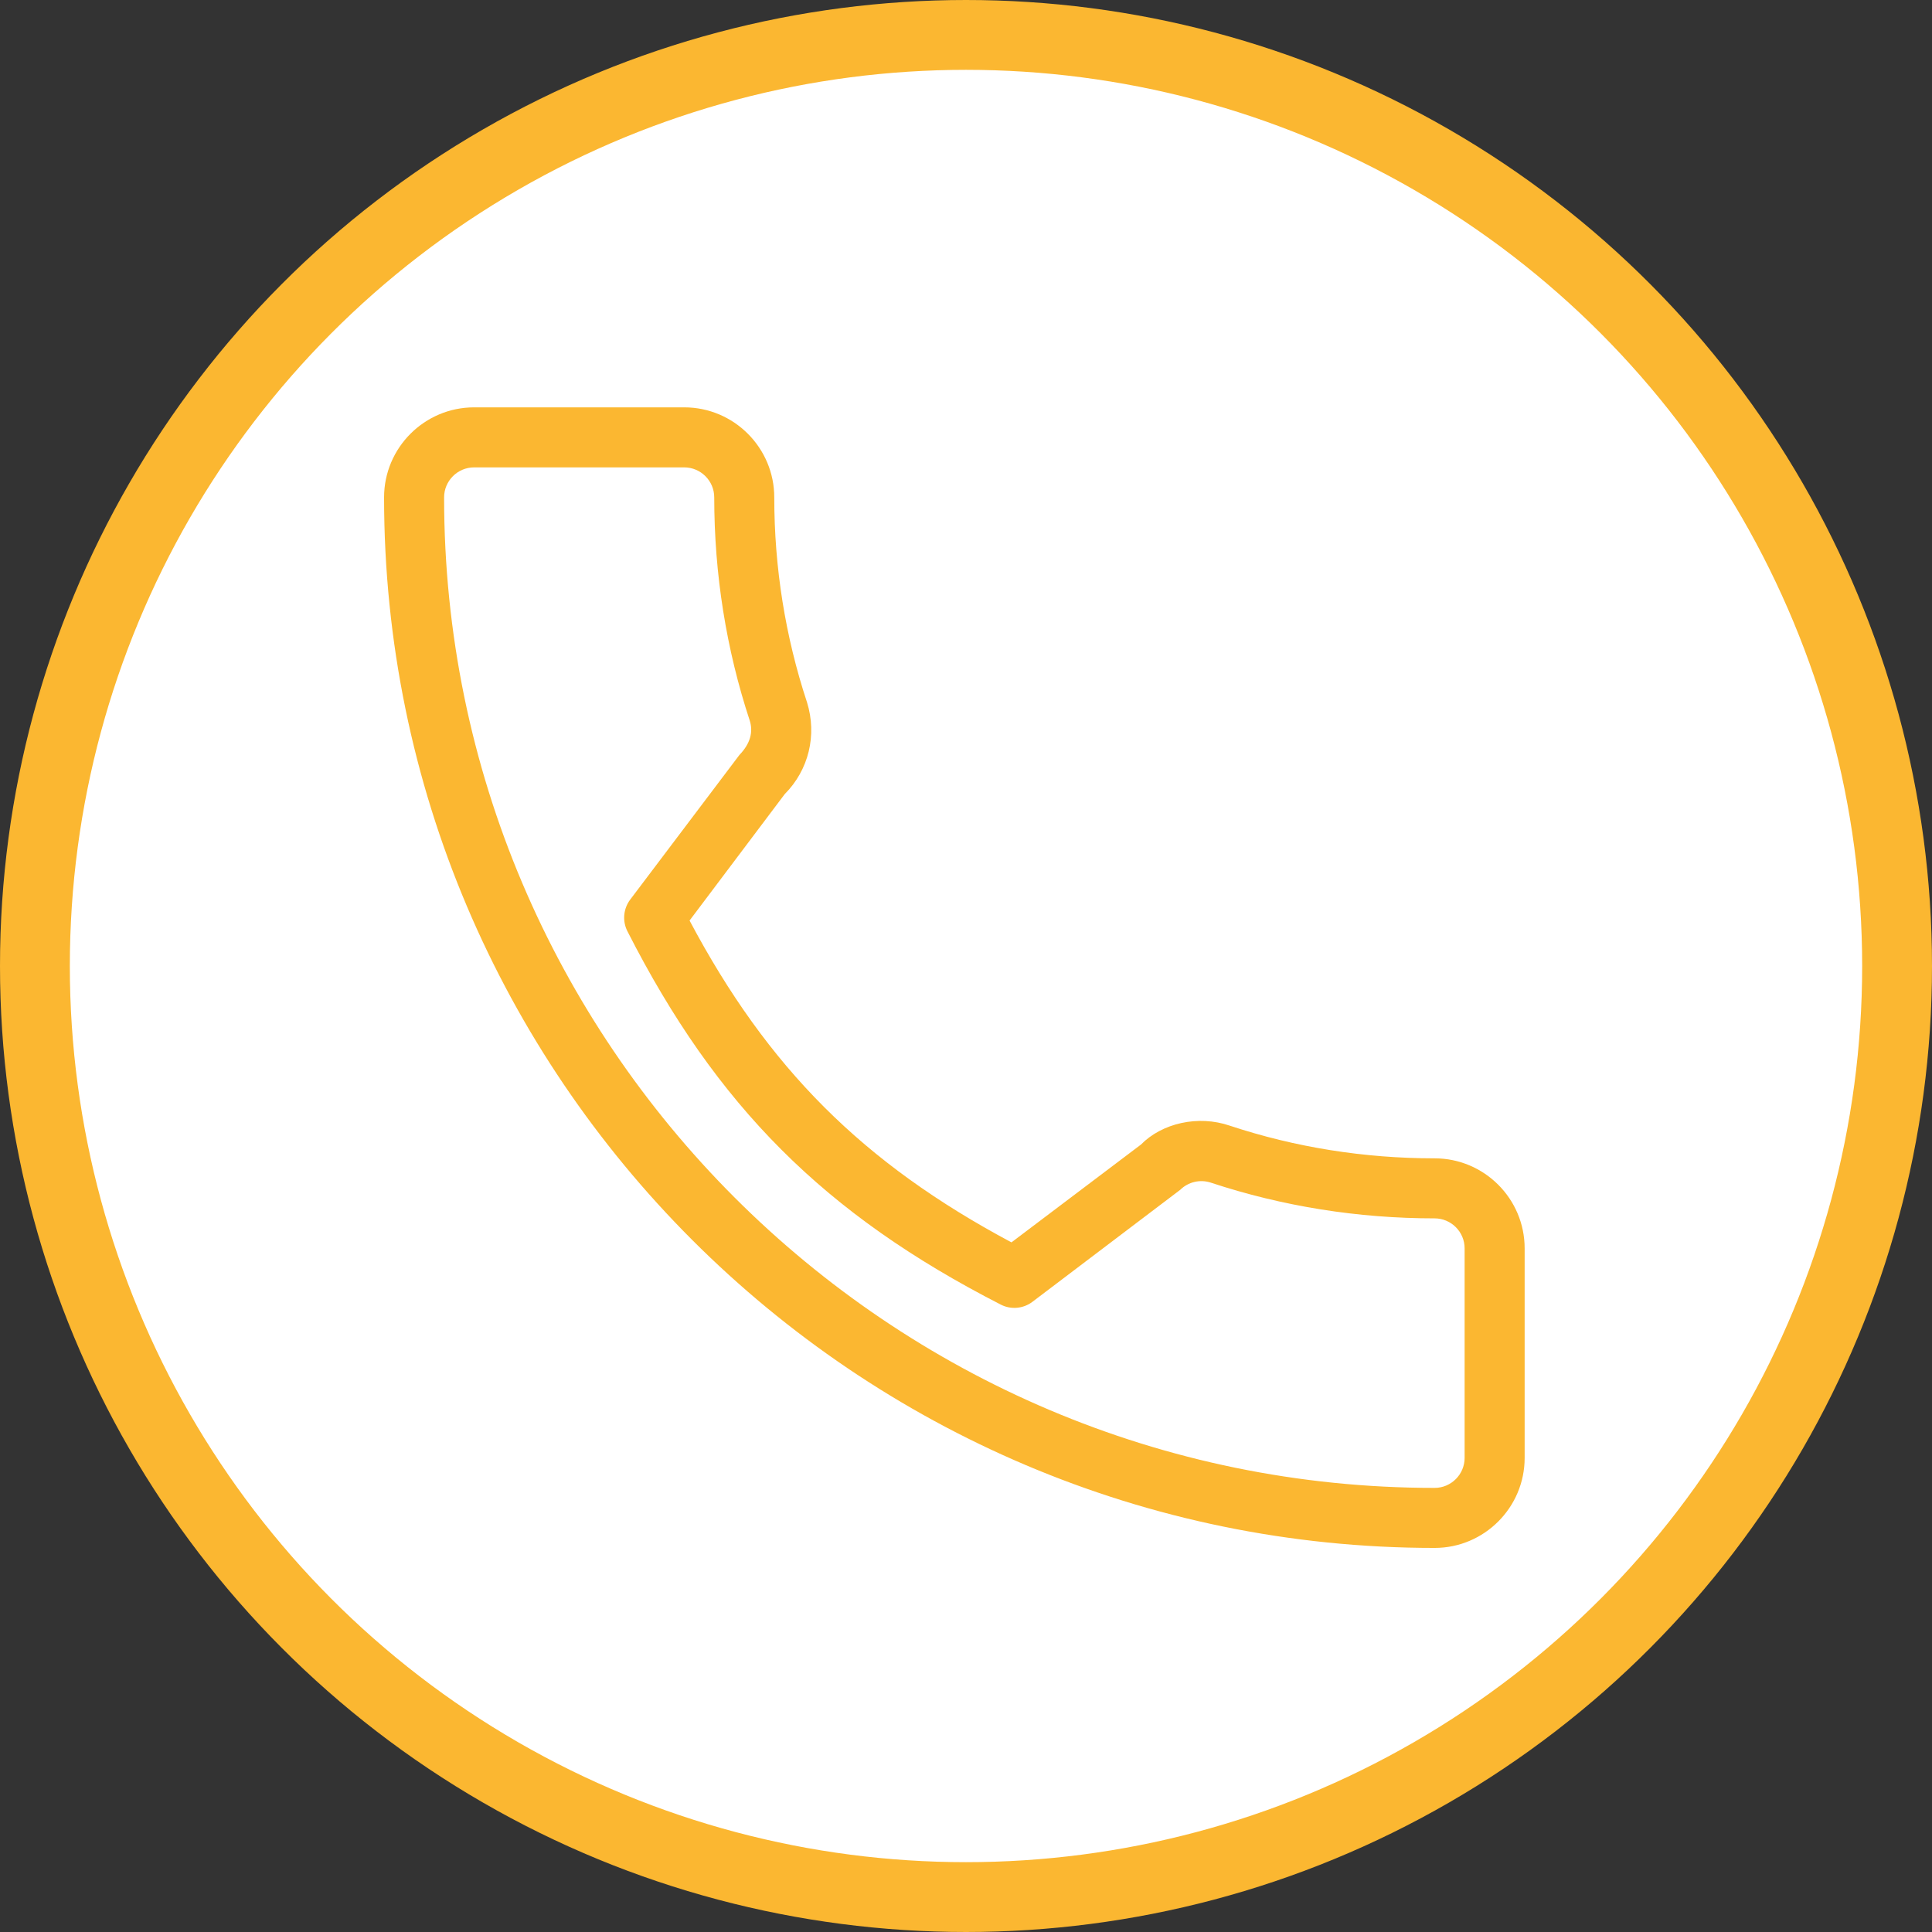
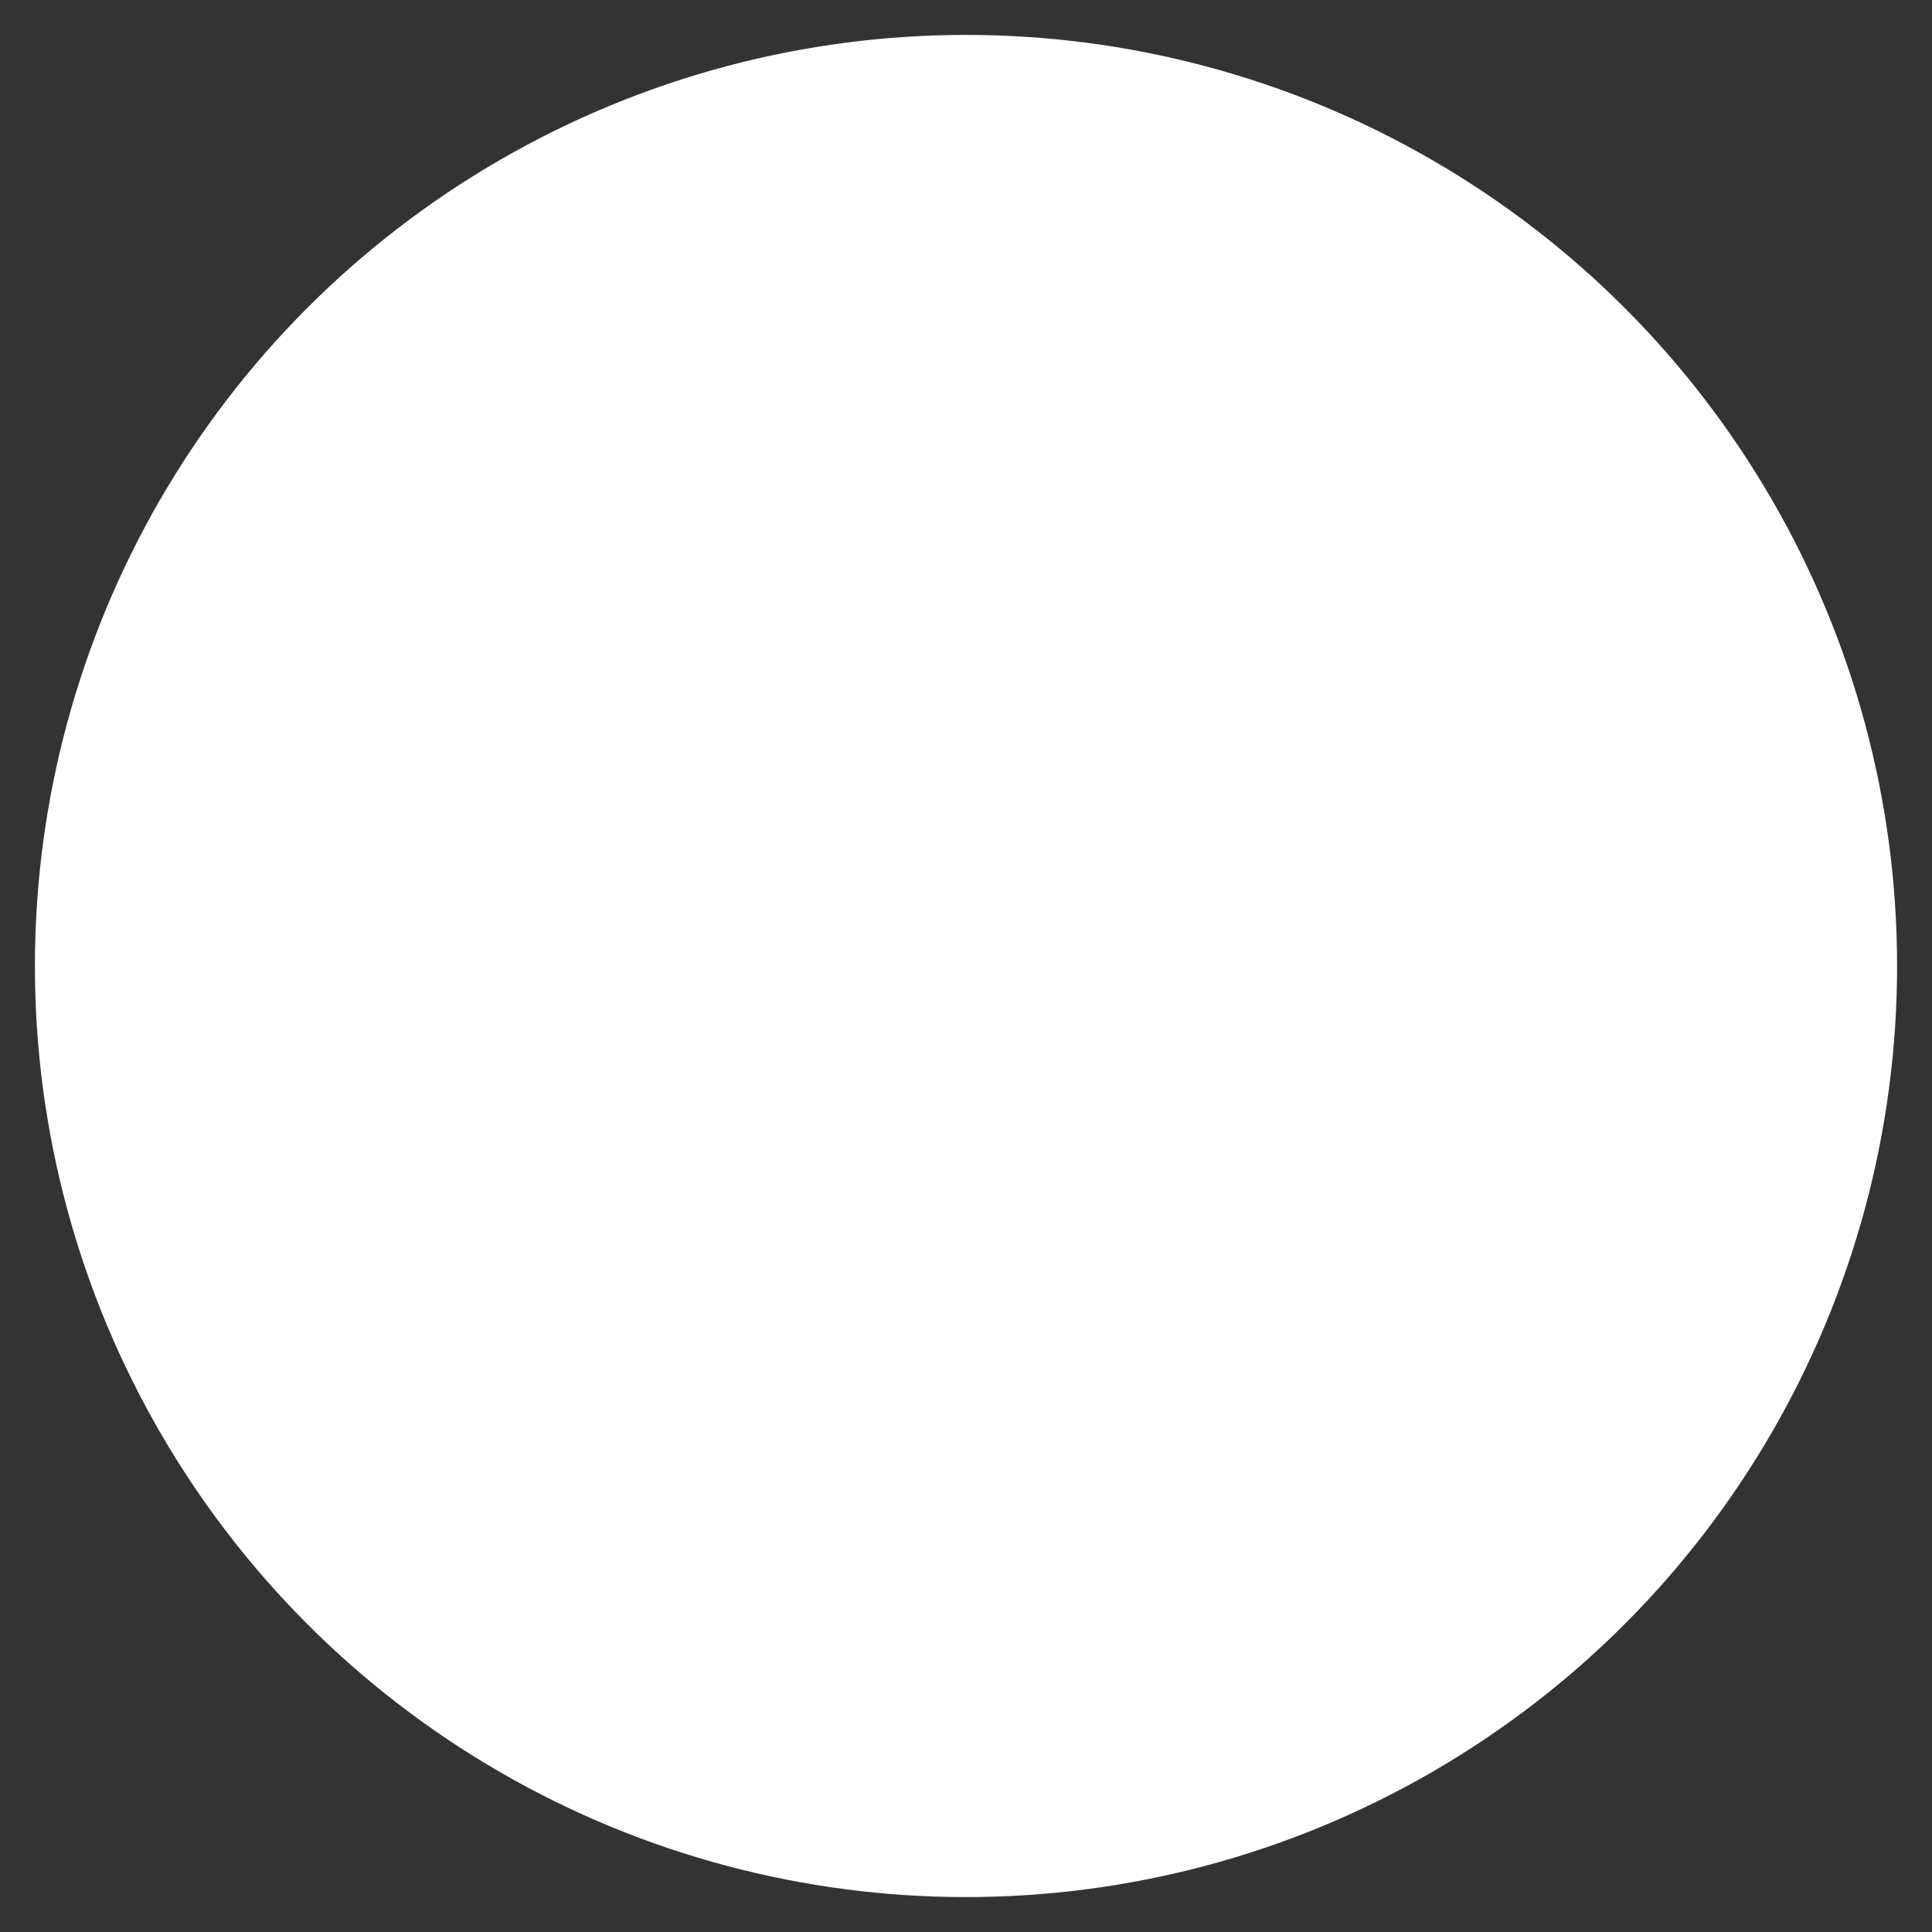
<svg xmlns="http://www.w3.org/2000/svg" width="83" height="83" viewBox="0 0 83 83" fill="none">
  <rect x="0" y="0" width="83" height="83" fill="#333333" stroke="none" />
  <desc>
			Created with Pixso.
	</desc>
  <defs />
  <circle cx="41.5" cy="41.5" r="40" fill="#FFFFFF" fill-opacity="1" />
-   <circle cx="41.5" cy="41.5" r="40" stroke="#FBB731" stroke-opacity="1" stroke-width="3" />
-   <path d="M61.632 49.763C58.609 49.763 55.648 49.291 52.84 48.362C51.471 47.89 49.918 48.254 49.015 49.172L43.453 53.373C37.072 49.969 32.987 45.886 29.624 39.547L33.712 34.116C34.741 33.085 35.11 31.581 34.669 30.17C33.738 27.349 33.263 24.386 33.263 21.368C33.263 19.236 31.528 17.5 29.395 17.5L20.368 17.5C18.236 17.5 16.5 19.236 16.5 21.368C16.5 46.253 36.747 66.5 61.632 66.5C63.764 66.5 65.5 64.764 65.5 62.632L65.5 53.631C65.5 51.498 63.764 49.763 61.632 49.763ZM61.632 63.921C62.341 63.921 62.921 63.343 62.921 62.632L62.921 62.632L62.921 53.631C62.921 52.919 62.341 52.342 61.632 52.342C58.336 52.342 55.102 51.826 52.017 50.807C51.558 50.655 51.05 50.774 50.705 51.114L44.355 55.926C43.961 56.225 43.427 56.272 42.991 56.045C35.424 52.169 30.78 47.522 26.955 40.009C26.731 39.571 26.777 39.042 27.074 38.647L31.767 32.432C32.239 31.942 32.361 31.444 32.211 30.962C31.2 27.896 30.684 24.662 30.684 21.368C30.684 20.657 30.104 20.079 29.395 20.079L20.368 20.079C19.659 20.079 19.079 20.657 19.079 21.368C19.079 44.832 38.168 63.921 61.632 63.921Z" clip-rule="evenodd" fill="#FBB731" fill-opacity="1" fill-rule="evenodd" />
</svg>